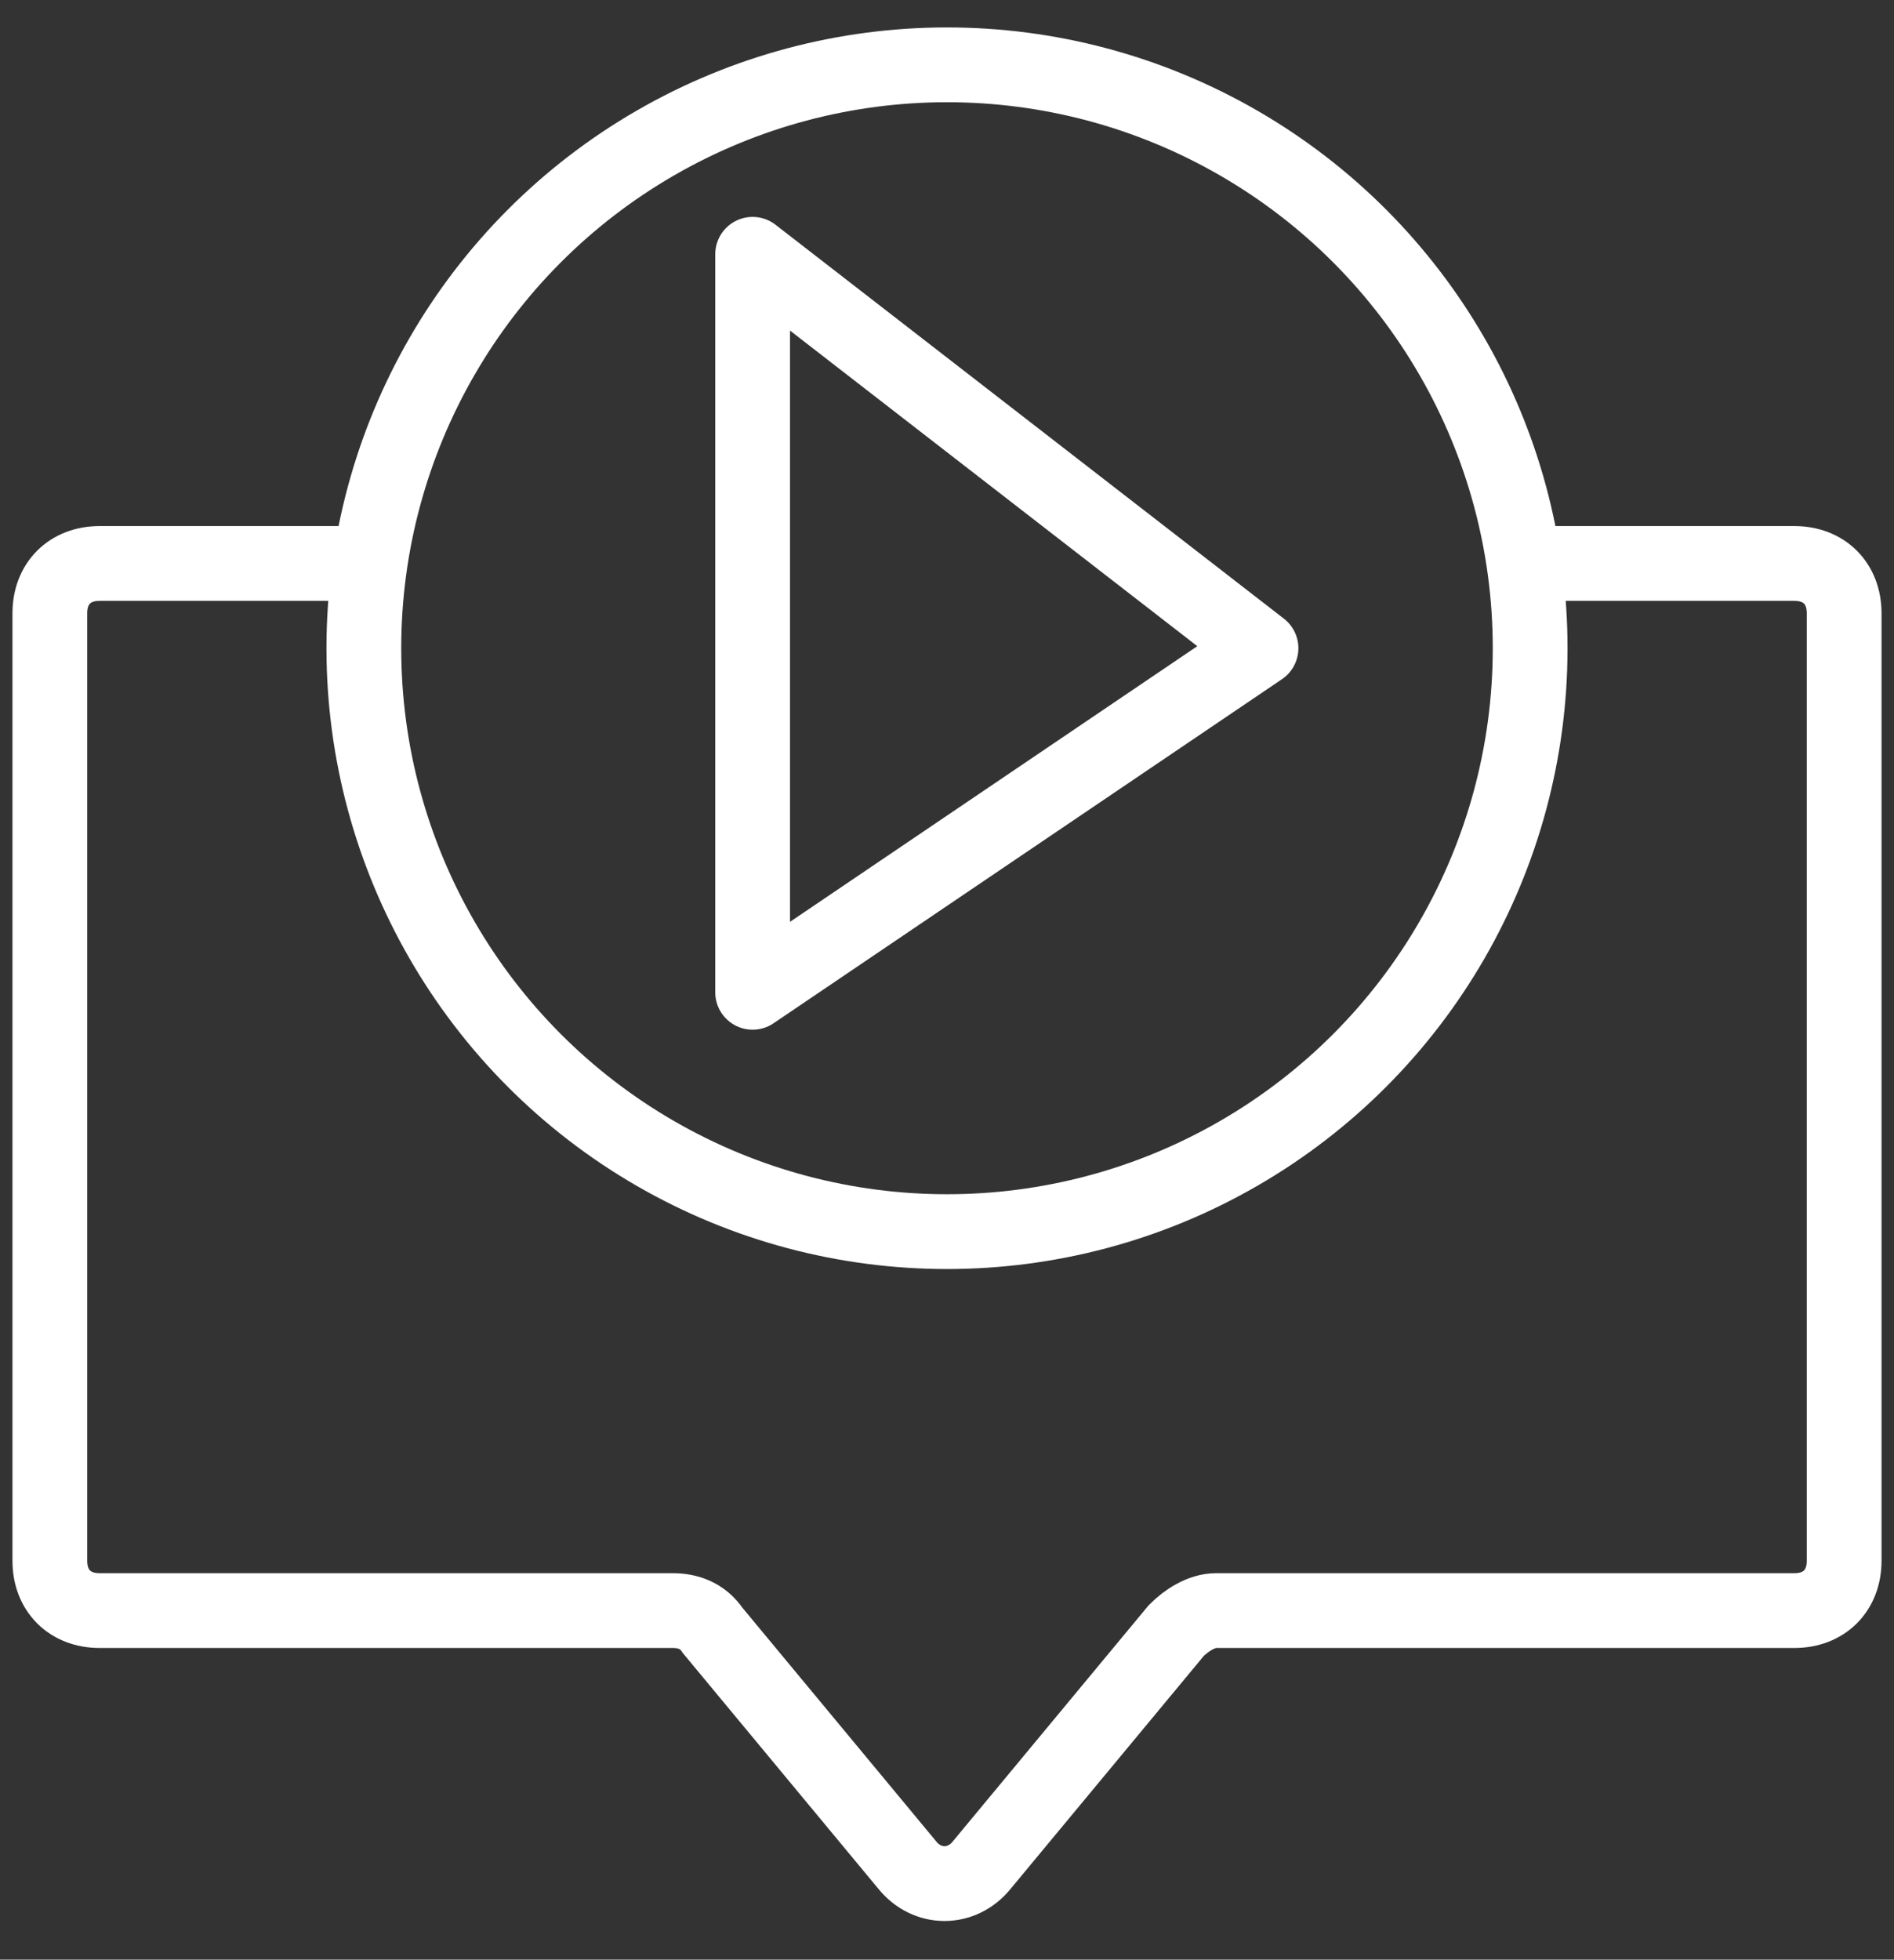
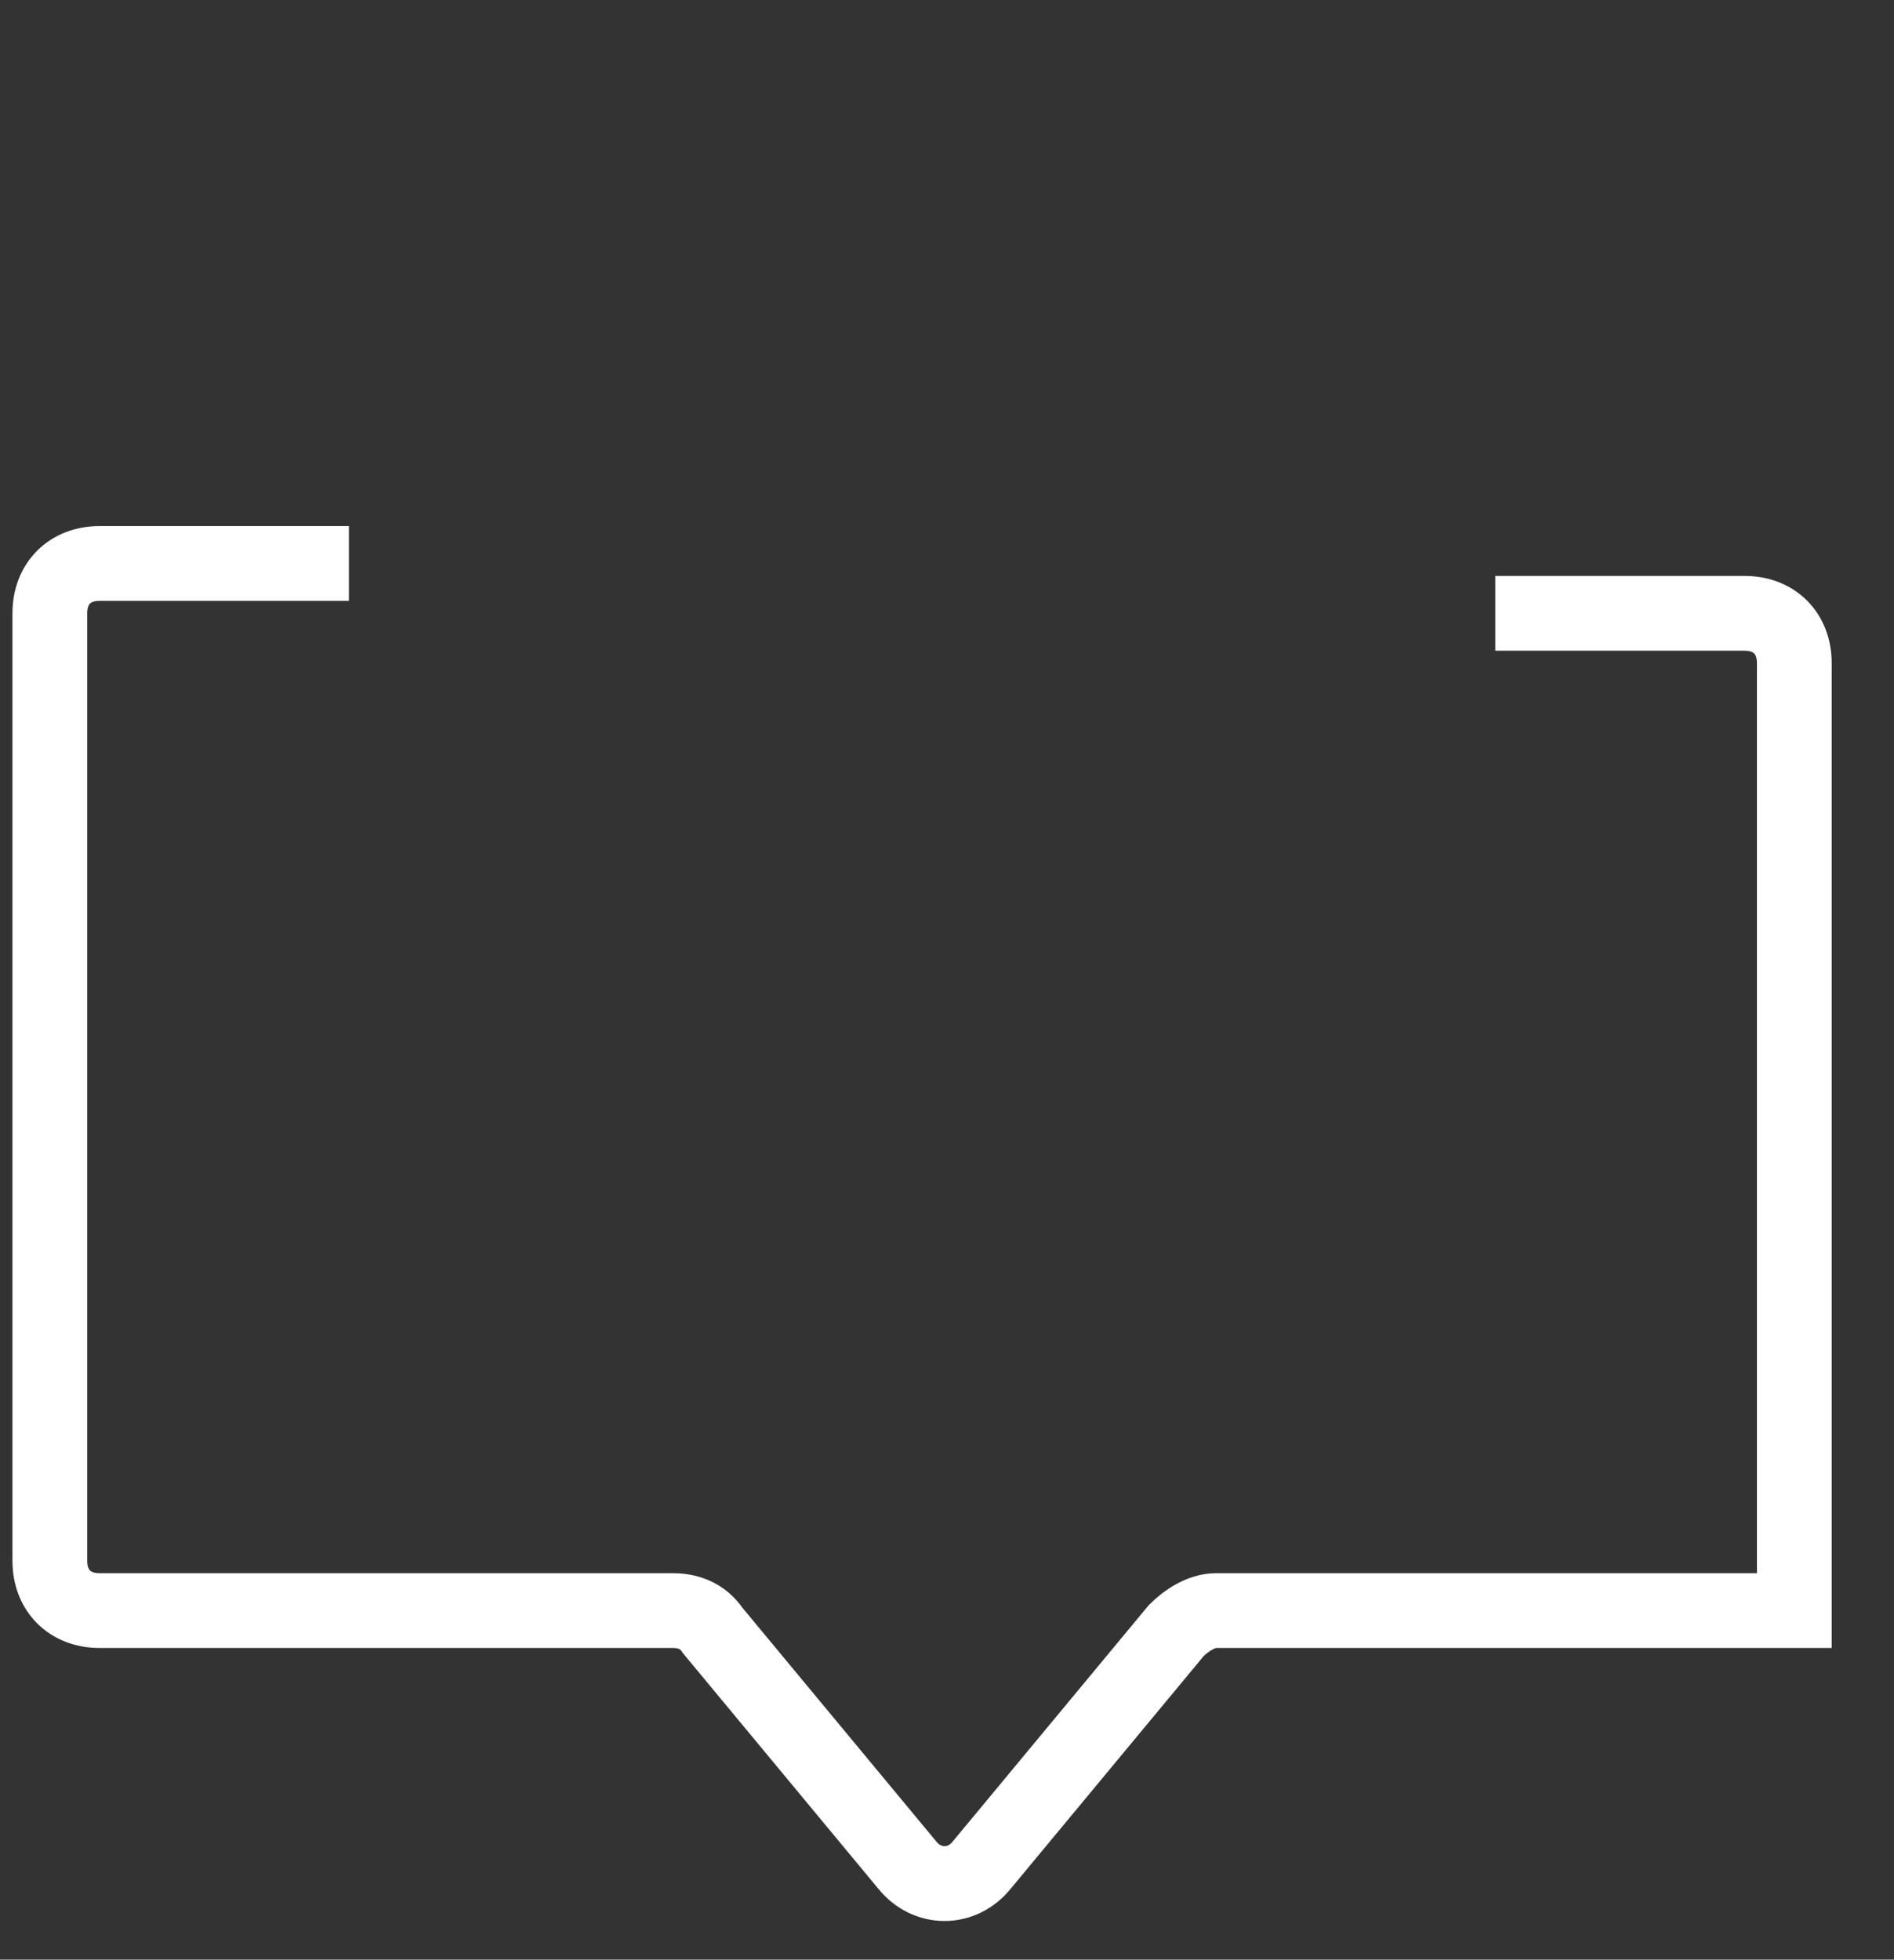
<svg xmlns="http://www.w3.org/2000/svg" version="1.1" x="0px" y="0px" viewBox="0 0 38 39.3" style="enable-background:new 0 0 38 39.3;" xml:space="preserve">
  <rect x="0" y="0" width="38" height="39.3" fill="#333333" stroke="none" />
  <style type="text/css">
	.st0{fill:none;stroke:#FFFFFF;stroke-width:1.5;}
	.st1{fill:none;stroke:#FFFFFF;stroke-width:1.5;stroke-linejoin:round;}
</style>
  <g id="Layer_1">
-     <path class="st0" d="M7,11.3H2c-0.6,0-1,0.4-1,1v19c0,0.6,0.4,1,1,1h11.5c0.3,0,0.6,0.1,0.8,0.4l3.9,4.7c0.4,0.5,1.1,0.5,1.5,0   l3.9-4.7c0.2-0.2,0.5-0.4,0.8-0.4H36c0.6,0,1-0.4,1-1v-19c0-0.6-0.4-1-1-1h-5" />
-     <polygon class="st1" points="15.1,5.1 15.1,19.9 25.3,13  " />
+     <path class="st0" d="M7,11.3H2c-0.6,0-1,0.4-1,1v19c0,0.6,0.4,1,1,1h11.5c0.3,0,0.6,0.1,0.8,0.4l3.9,4.7c0.4,0.5,1.1,0.5,1.5,0   l3.9-4.7c0.2-0.2,0.5-0.4,0.8-0.4H36v-19c0-0.6-0.4-1-1-1h-5" />
  </g>
  <g id="Layer_2">
-     <circle class="st0" cx="19" cy="13" r="11.7" />
-   </g>
+     </g>
</svg>